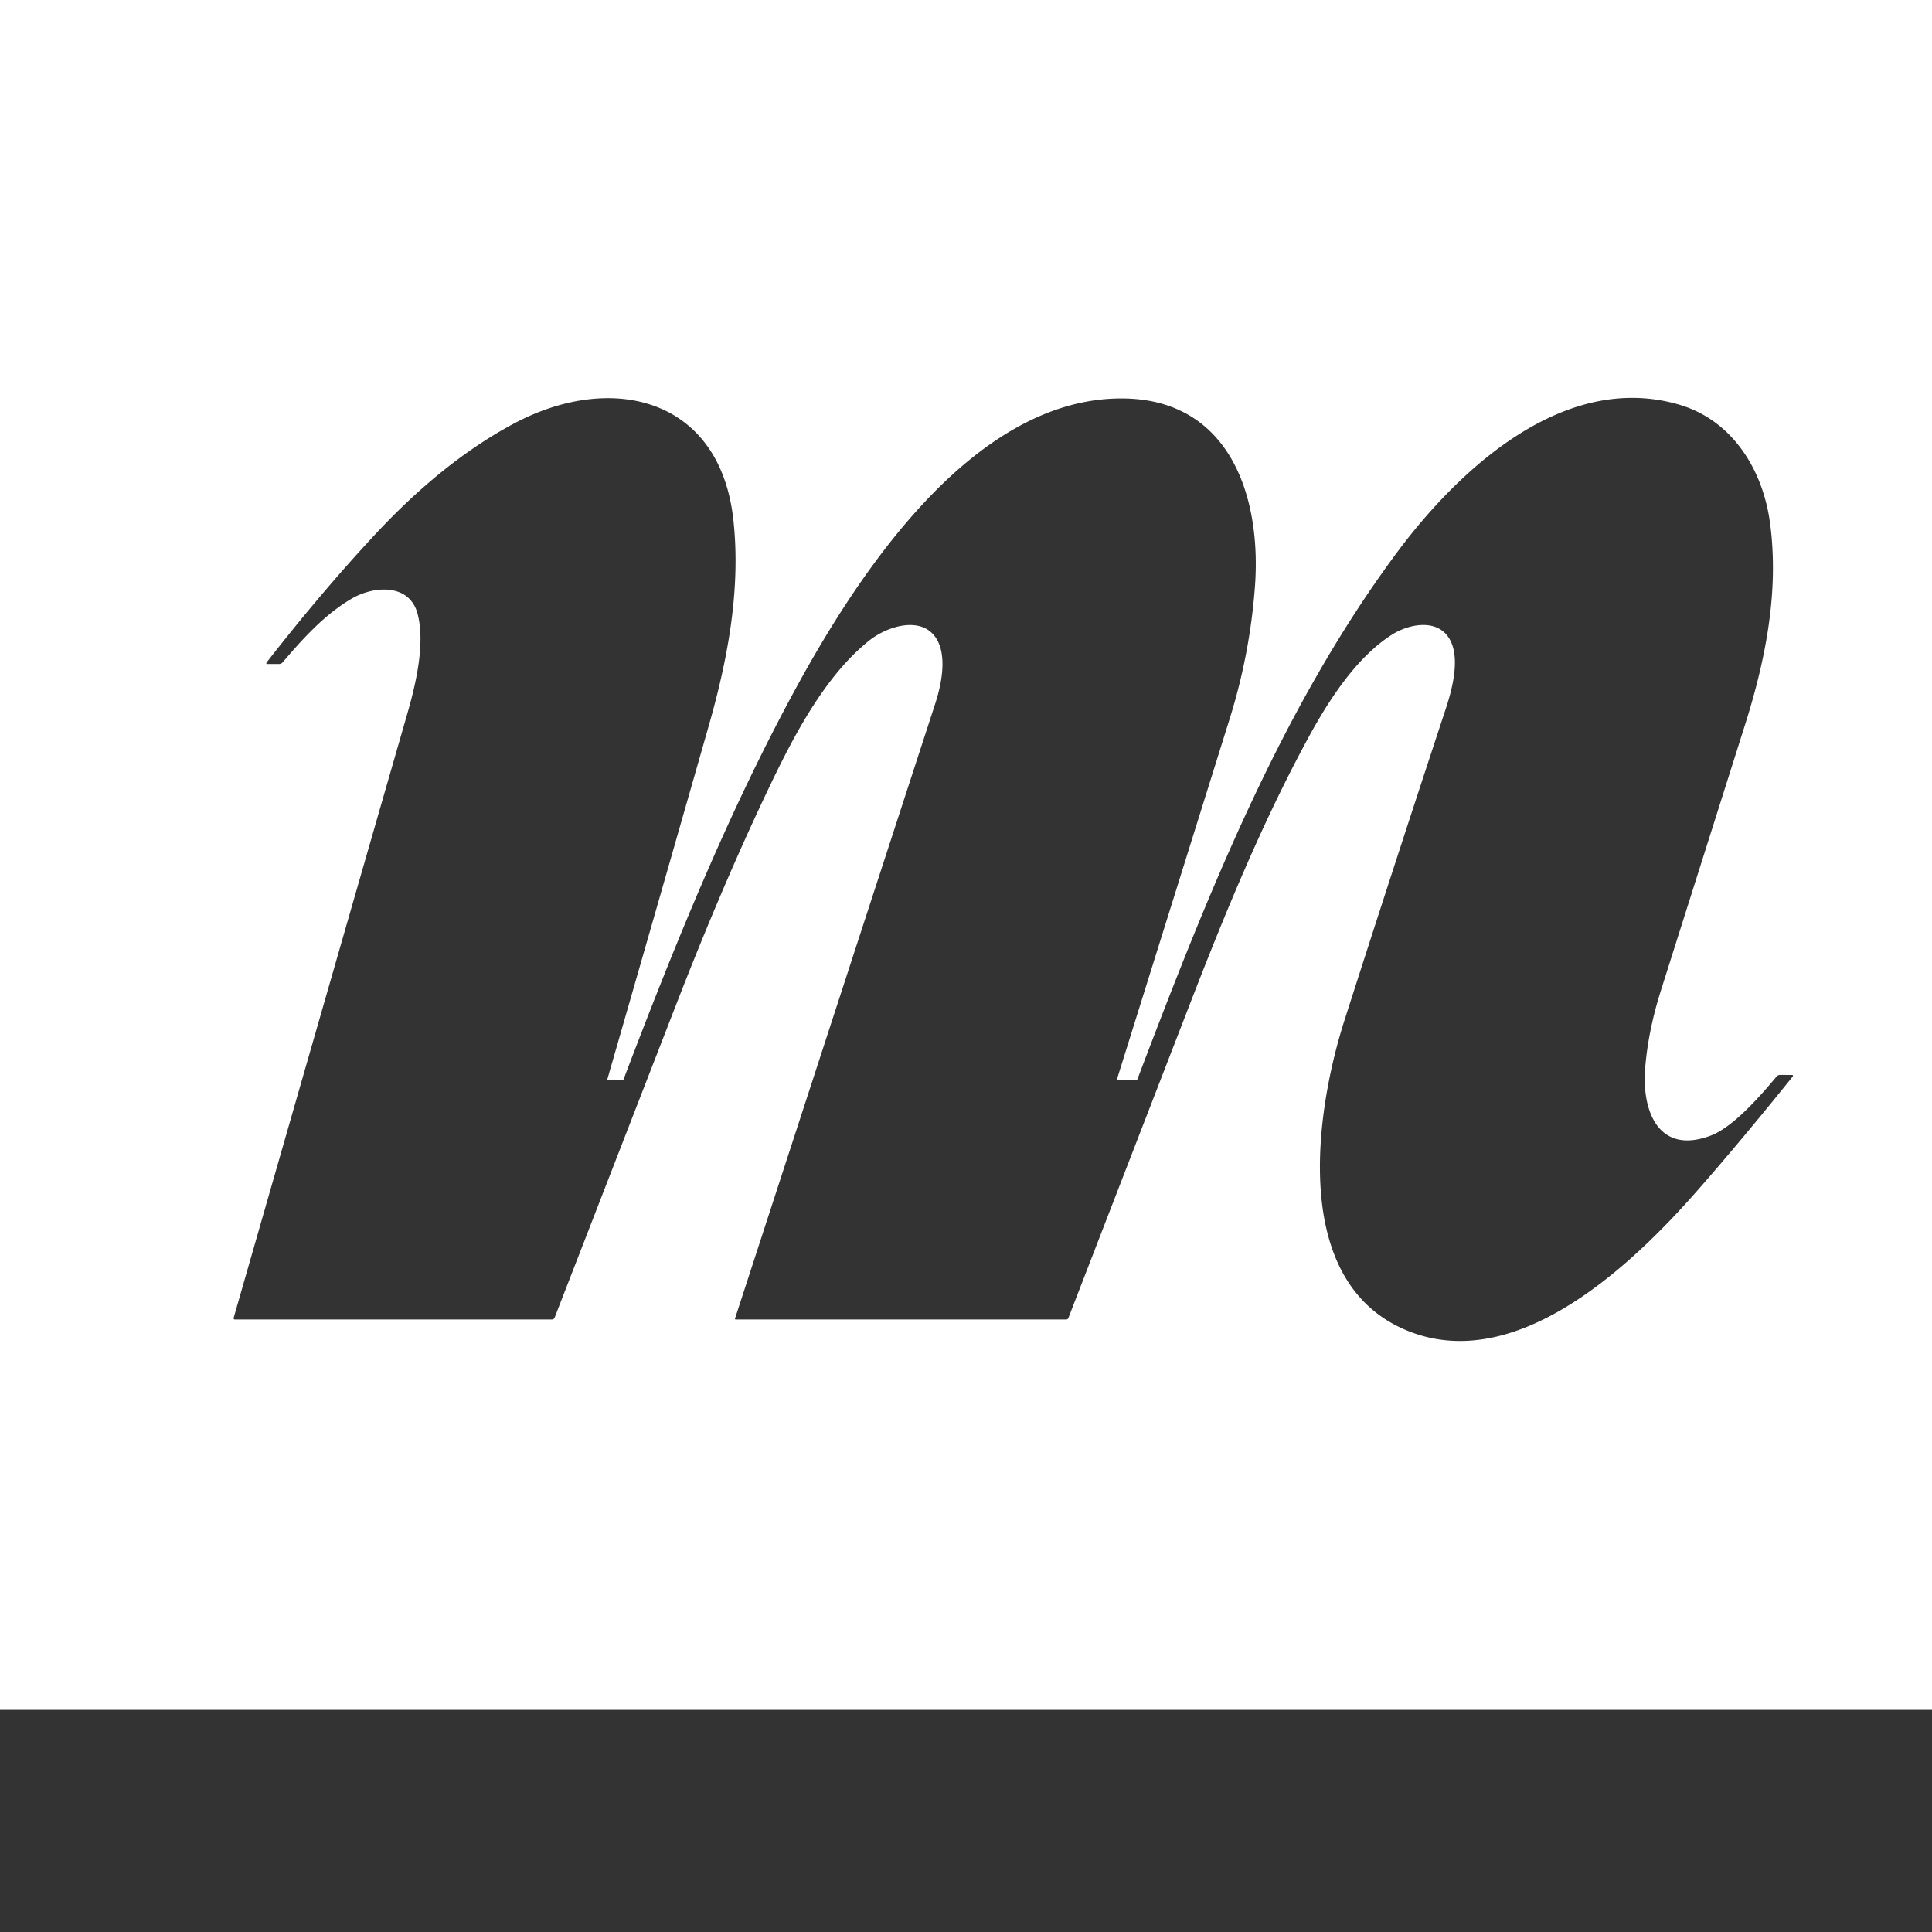
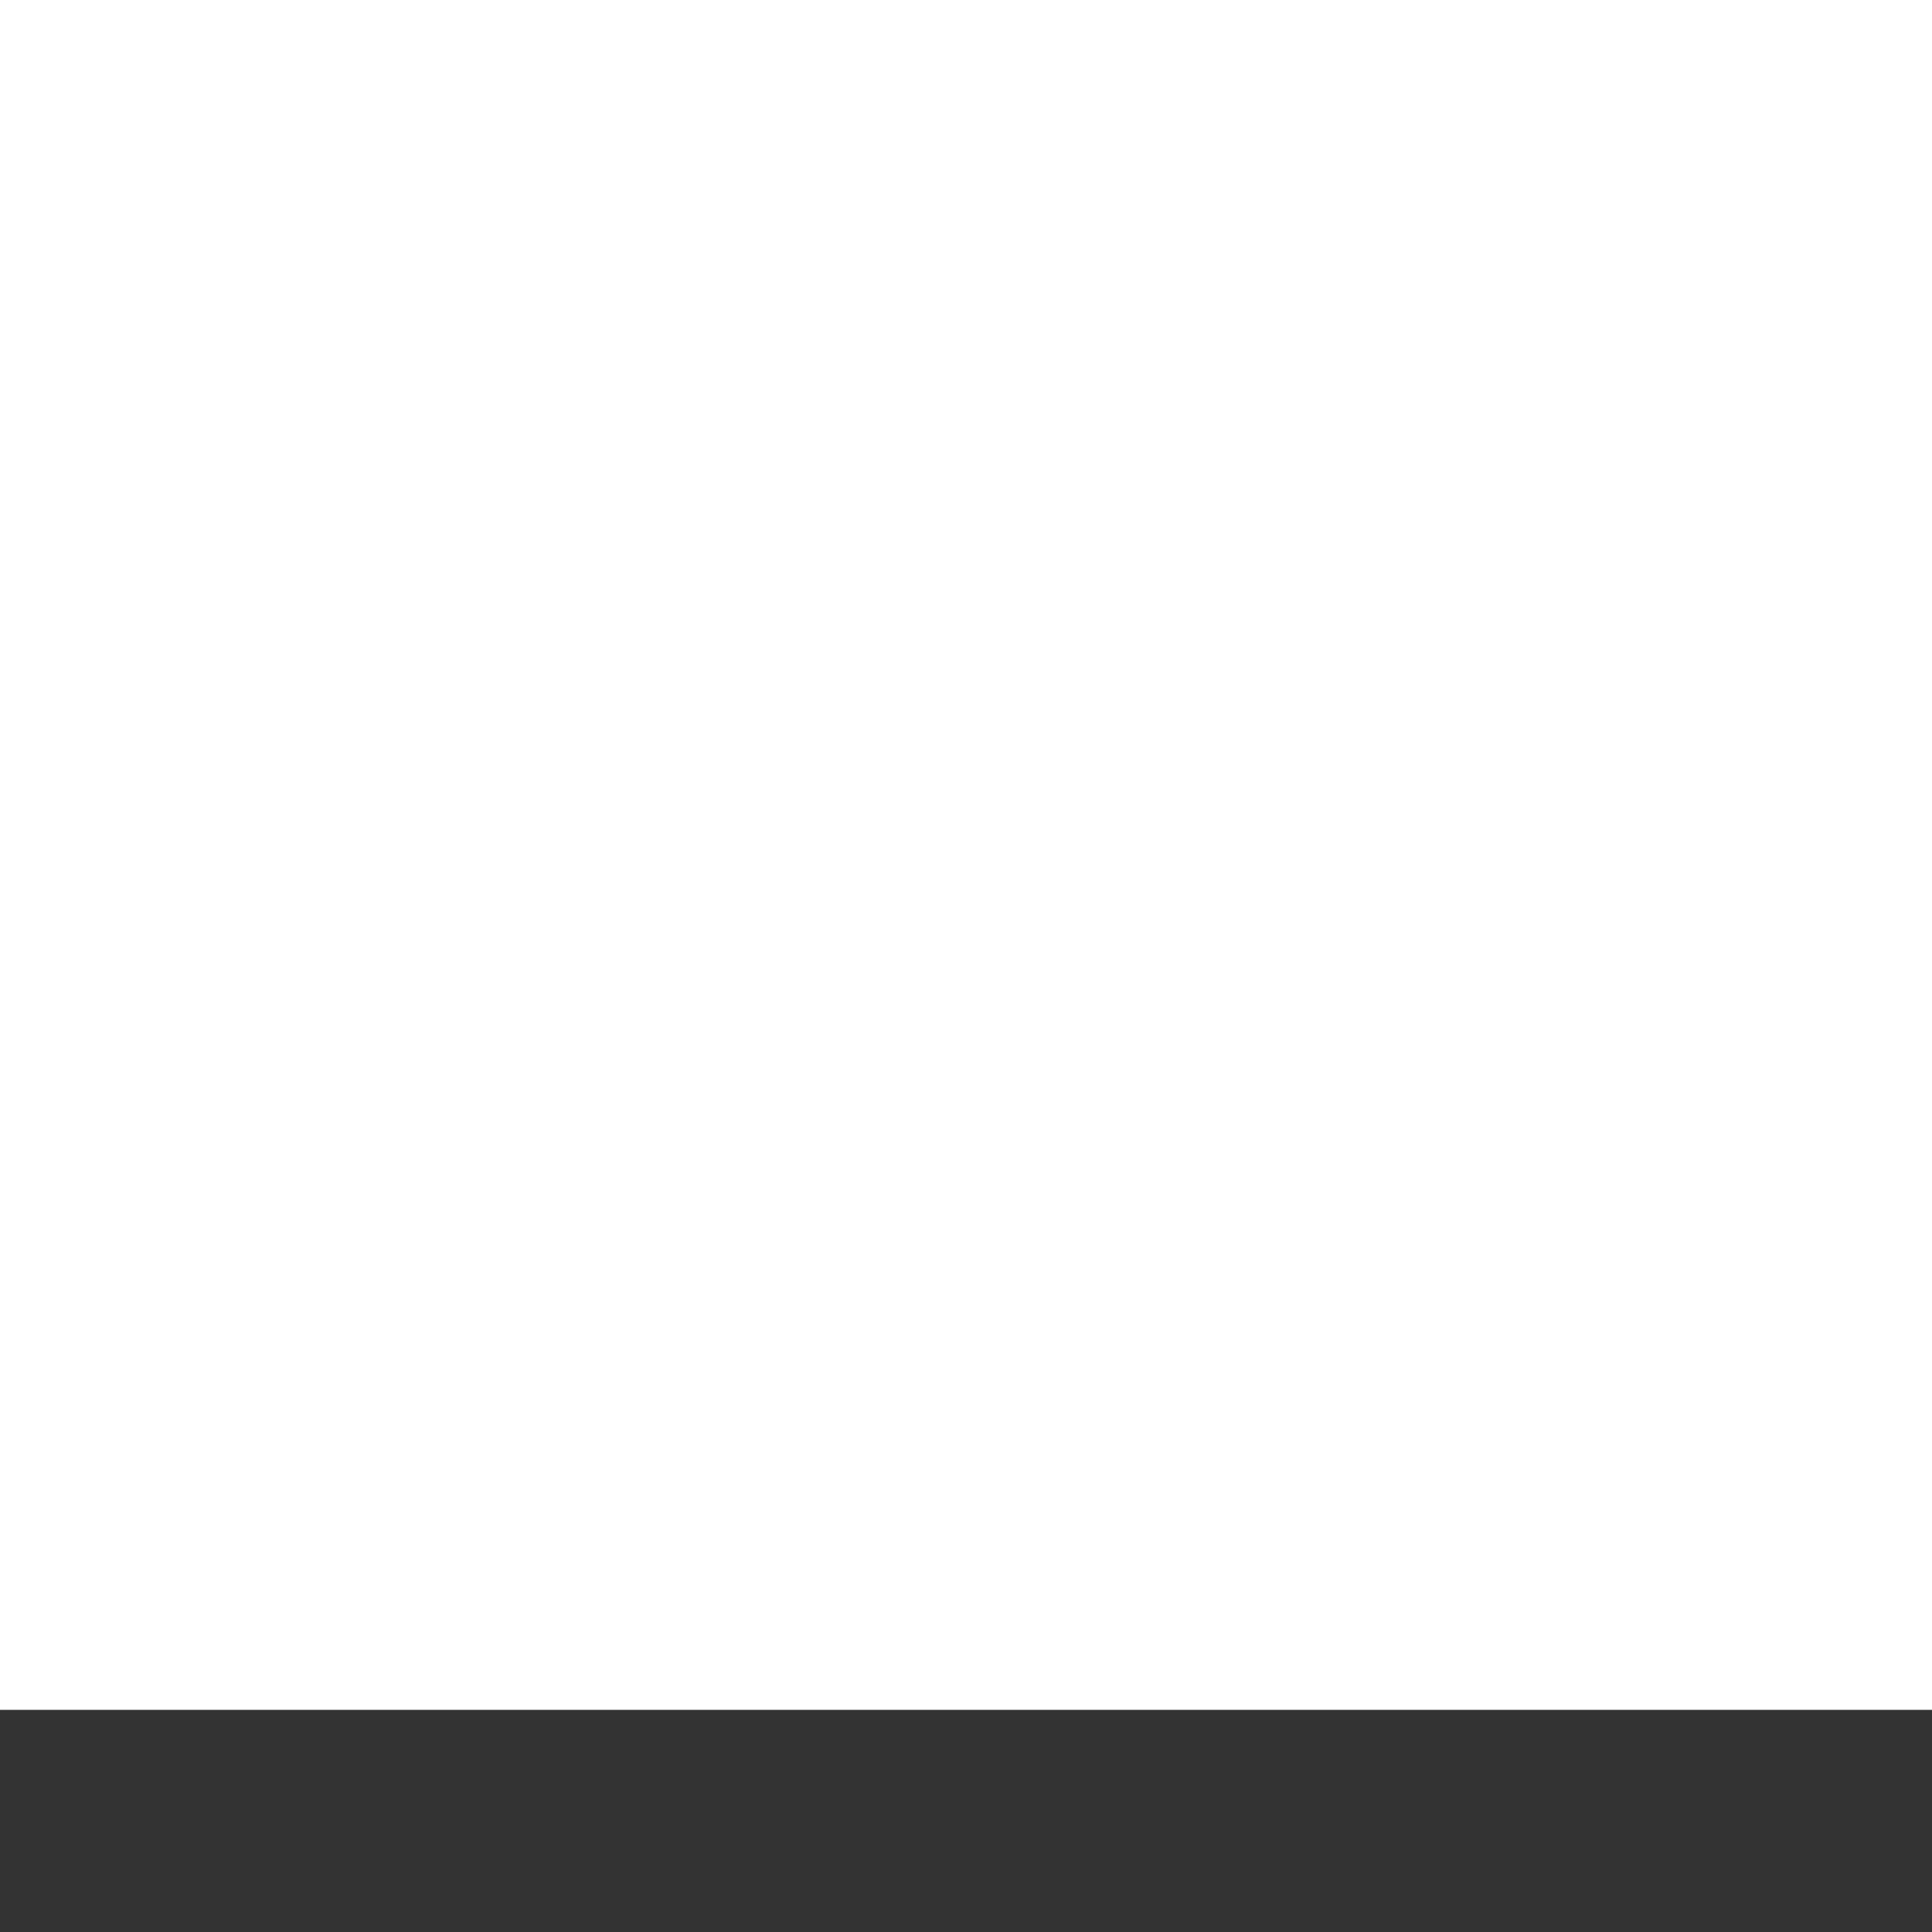
<svg xmlns="http://www.w3.org/2000/svg" version="1.1" viewBox="0.00 0.00 512.00 512.00">
-   <path fill="#333333" d="   M 161.08 286.26   L 164.97 286.25   Q 165.17 286.25 165.24 286.06   C 178.66 250.75 192.95 215.39 210.82 182.57   C 227.37 152.20 257.57 105.75 296.98 105.59   C 325.92 105.48 334.36 131.60 332.57 155.50   Q 331.24 173.30 325.92 190.35   Q 310.97 238.19 296.01 286.00   A 0.21 0.21 0.0 0 0 296.21 286.27   L 301.04 286.26   Q 301.33 286.26 301.43 285.99   C 319.72 237.90 339.22 188.24 370.08 146.59   C 386.57 124.35 414.55 98.32 445.00 107.24   C 458.83 111.29 467.09 124.08 469.06 138.48   C 471.52 156.51 467.92 174.74 462.55 191.76   Q 451.37 227.12 440.16 262.48   Q 436.76 273.21 435.97 283.24   C 435.11 294.15 439.34 306.15 453.27 300.98   C 459.29 298.75 466.53 290.41 470.81 285.30   A 1.25 1.20 19.5 0 1 471.78 284.86   L 474.81 284.88   Q 475.41 284.89 475.03 285.36   Q 461.64 302.03 449.91 315.41   C 432.55 335.19 401.34 365.23 371.93 352.20   C 341.94 338.90 348.64 294.30 356.33 270.29   Q 369.58 228.94 383.19 187.69   C 384.89 182.54 387.16 173.94 383.93 168.99   C 380.63 163.93 373.35 165.36 368.90 168.18   C 359.36 174.25 352.04 185.73 346.74 195.47   C 334.49 218.01 324.59 242.18 315.33 266.09   Q 299.25 307.62 283.14 349.26   Q 282.97 349.68 282.52 349.68   L 195.02 349.68   Q 194.70 349.68 194.80 349.38   Q 221.32 267.95 247.88 186.37   C 249.53 181.27 250.86 174.31 248.45 169.76   C 244.87 162.99 235.47 165.70 230.38 169.73   C 218.89 178.87 210.67 194.42 204.40 207.47   Q 191.92 233.45 179.19 266.22   Q 163.08 307.70 146.98 349.19   A 0.77 0.77 0.0 0 1 146.26 349.68   L 62.24 349.68   A 0.33 0.33 0.0 0 1 61.92 349.25   Q 84.91 269.12 107.96 189.07   C 110.28 181.03 112.68 170.54 110.69 162.76   C 108.55 154.44 98.92 155.27 93.16 158.67   C 85.87 162.97 80.27 169.26 74.87 175.56   A 1.14 1.12 -69.6 0 1 74.01 175.96   L 70.95 175.96   Q 70.34 175.96 70.72 175.47   Q 85.04 157.09 99.15 141.91   C 109.79 130.44 122.26 119.64 136.37 112.16   C 162.02 98.55 190.77 105.27 194.35 137.76   C 196.37 156.15 192.84 174.77 187.86 192.23   Q 174.54 238.89 160.94 286.06   A 0.16 0.15 -81.3 0 0 161.08 286.26   Z" />
  <path fill="#333333" d="   M 512.00 453.13   L 512.00 512.00   L 0.00 512.00   L 0.00 453.13   L 512.00 453.13   Z" />
</svg>